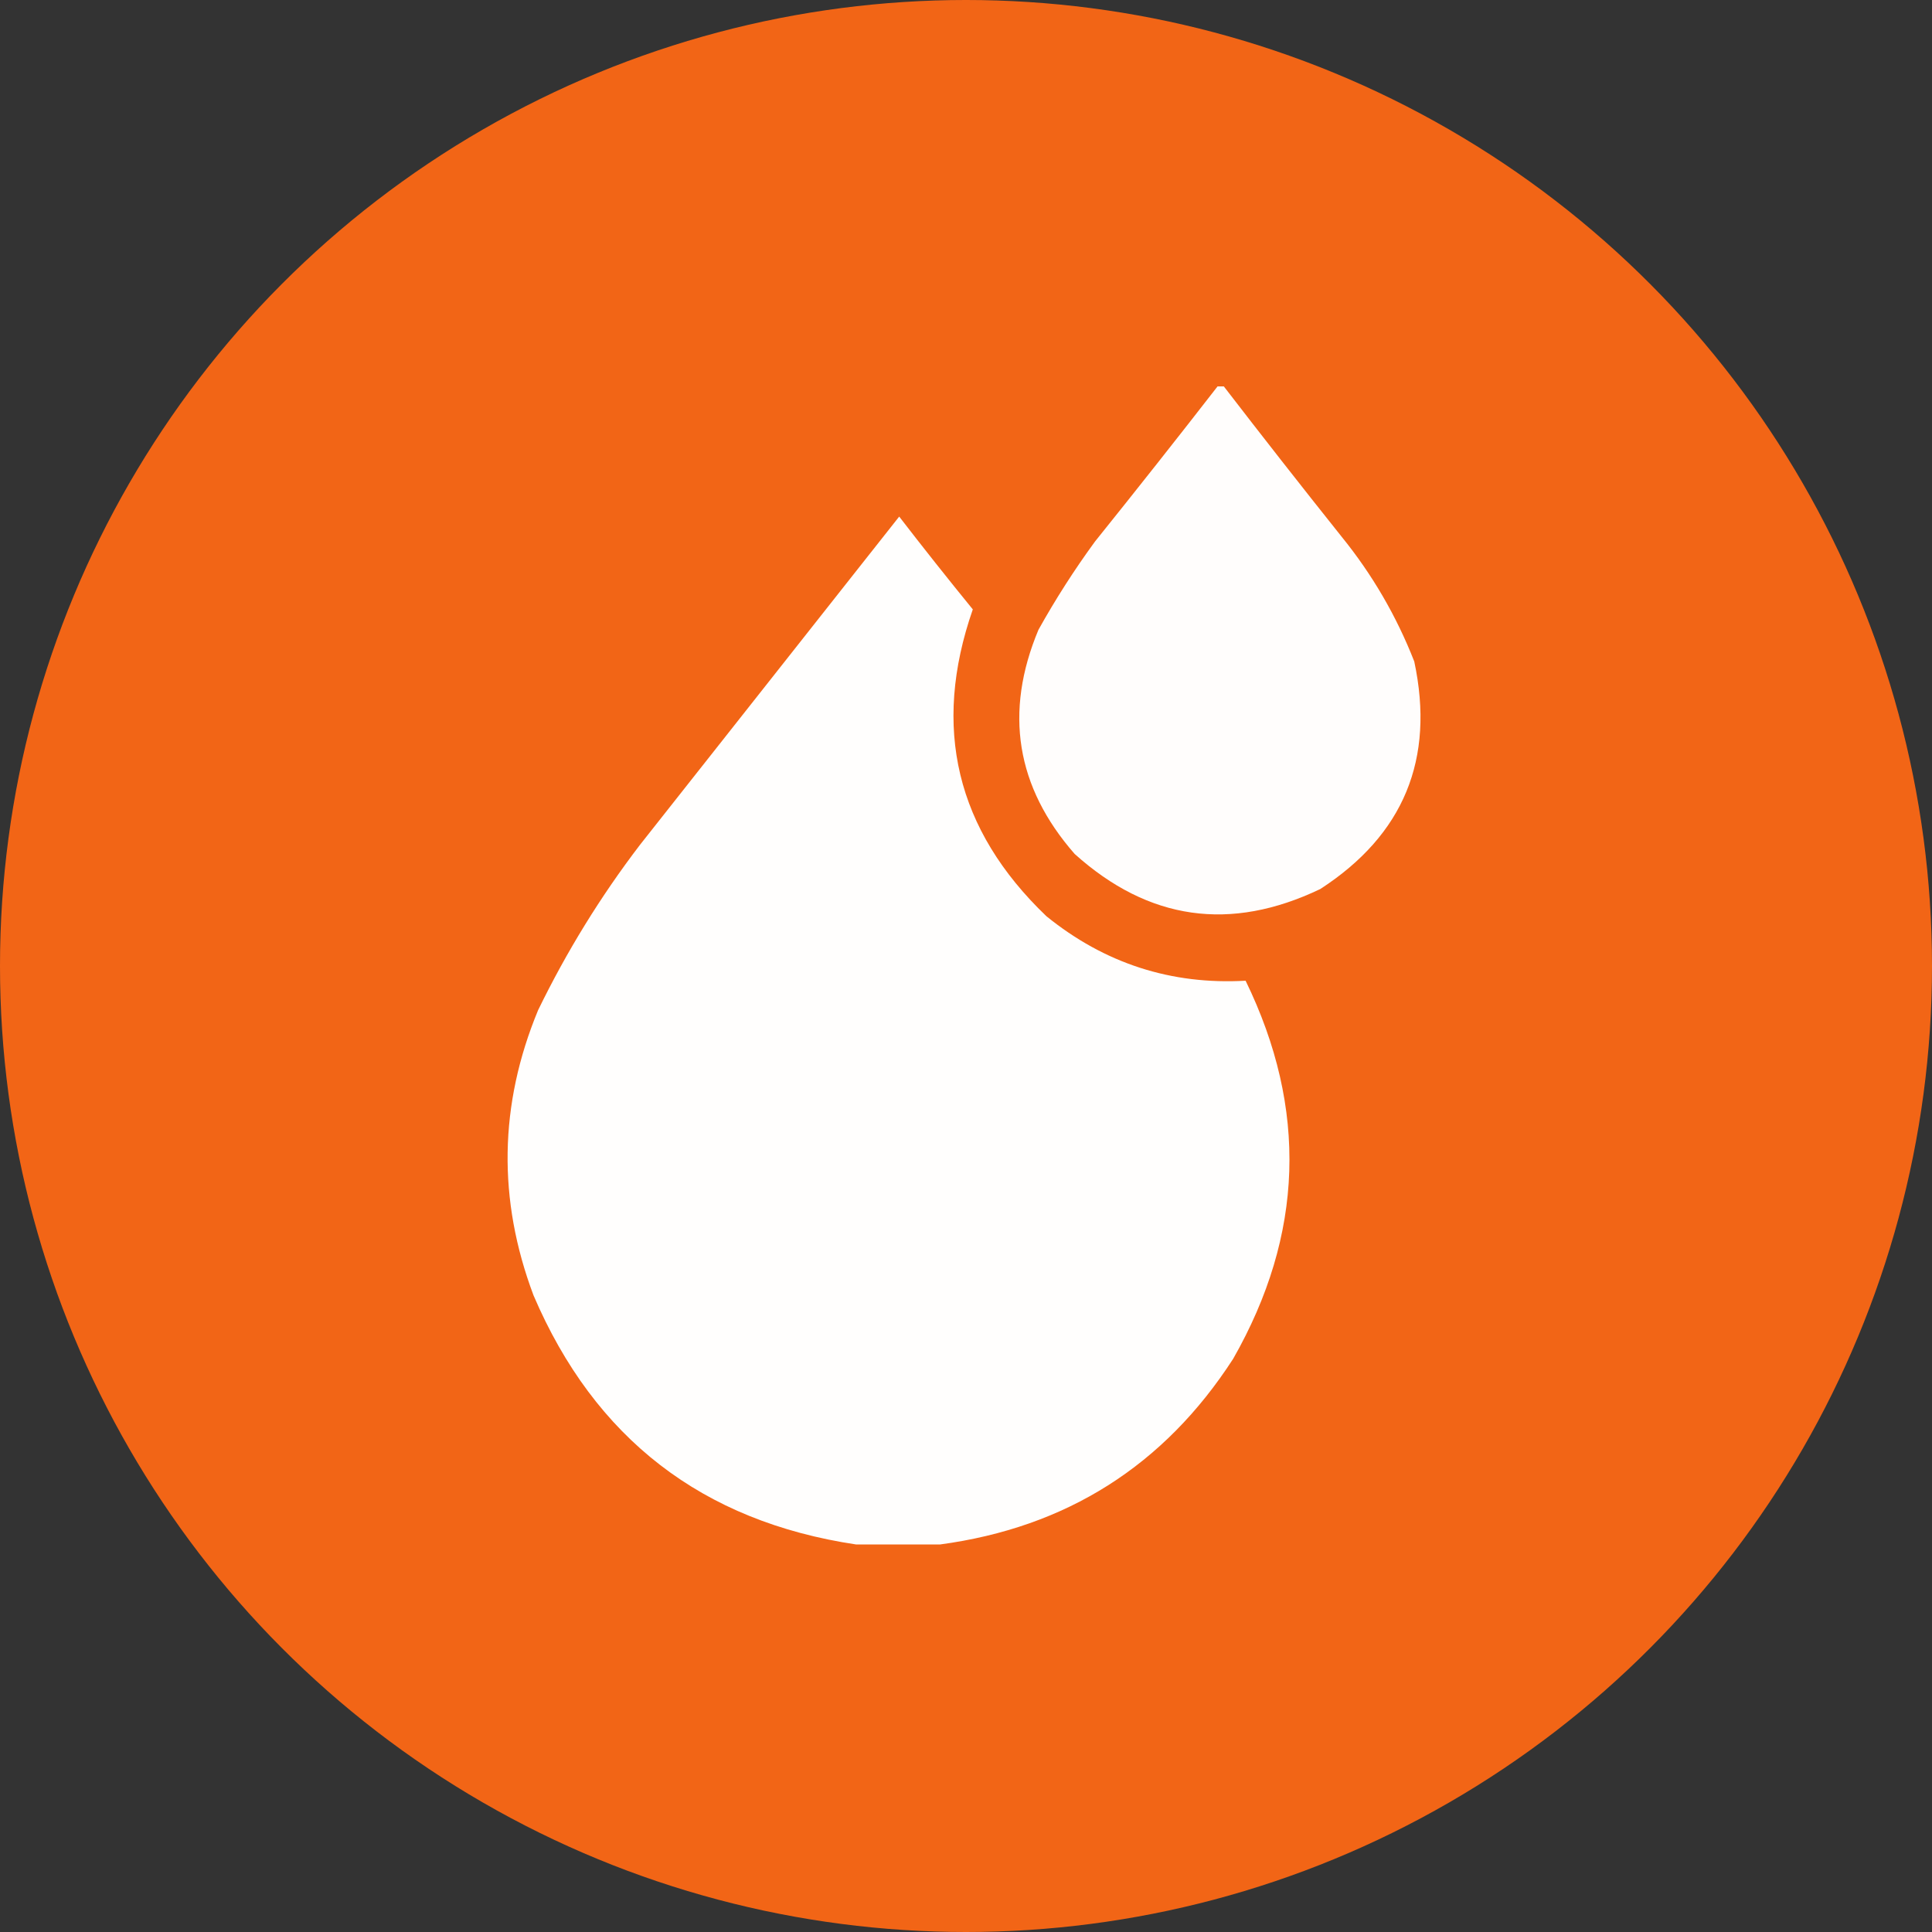
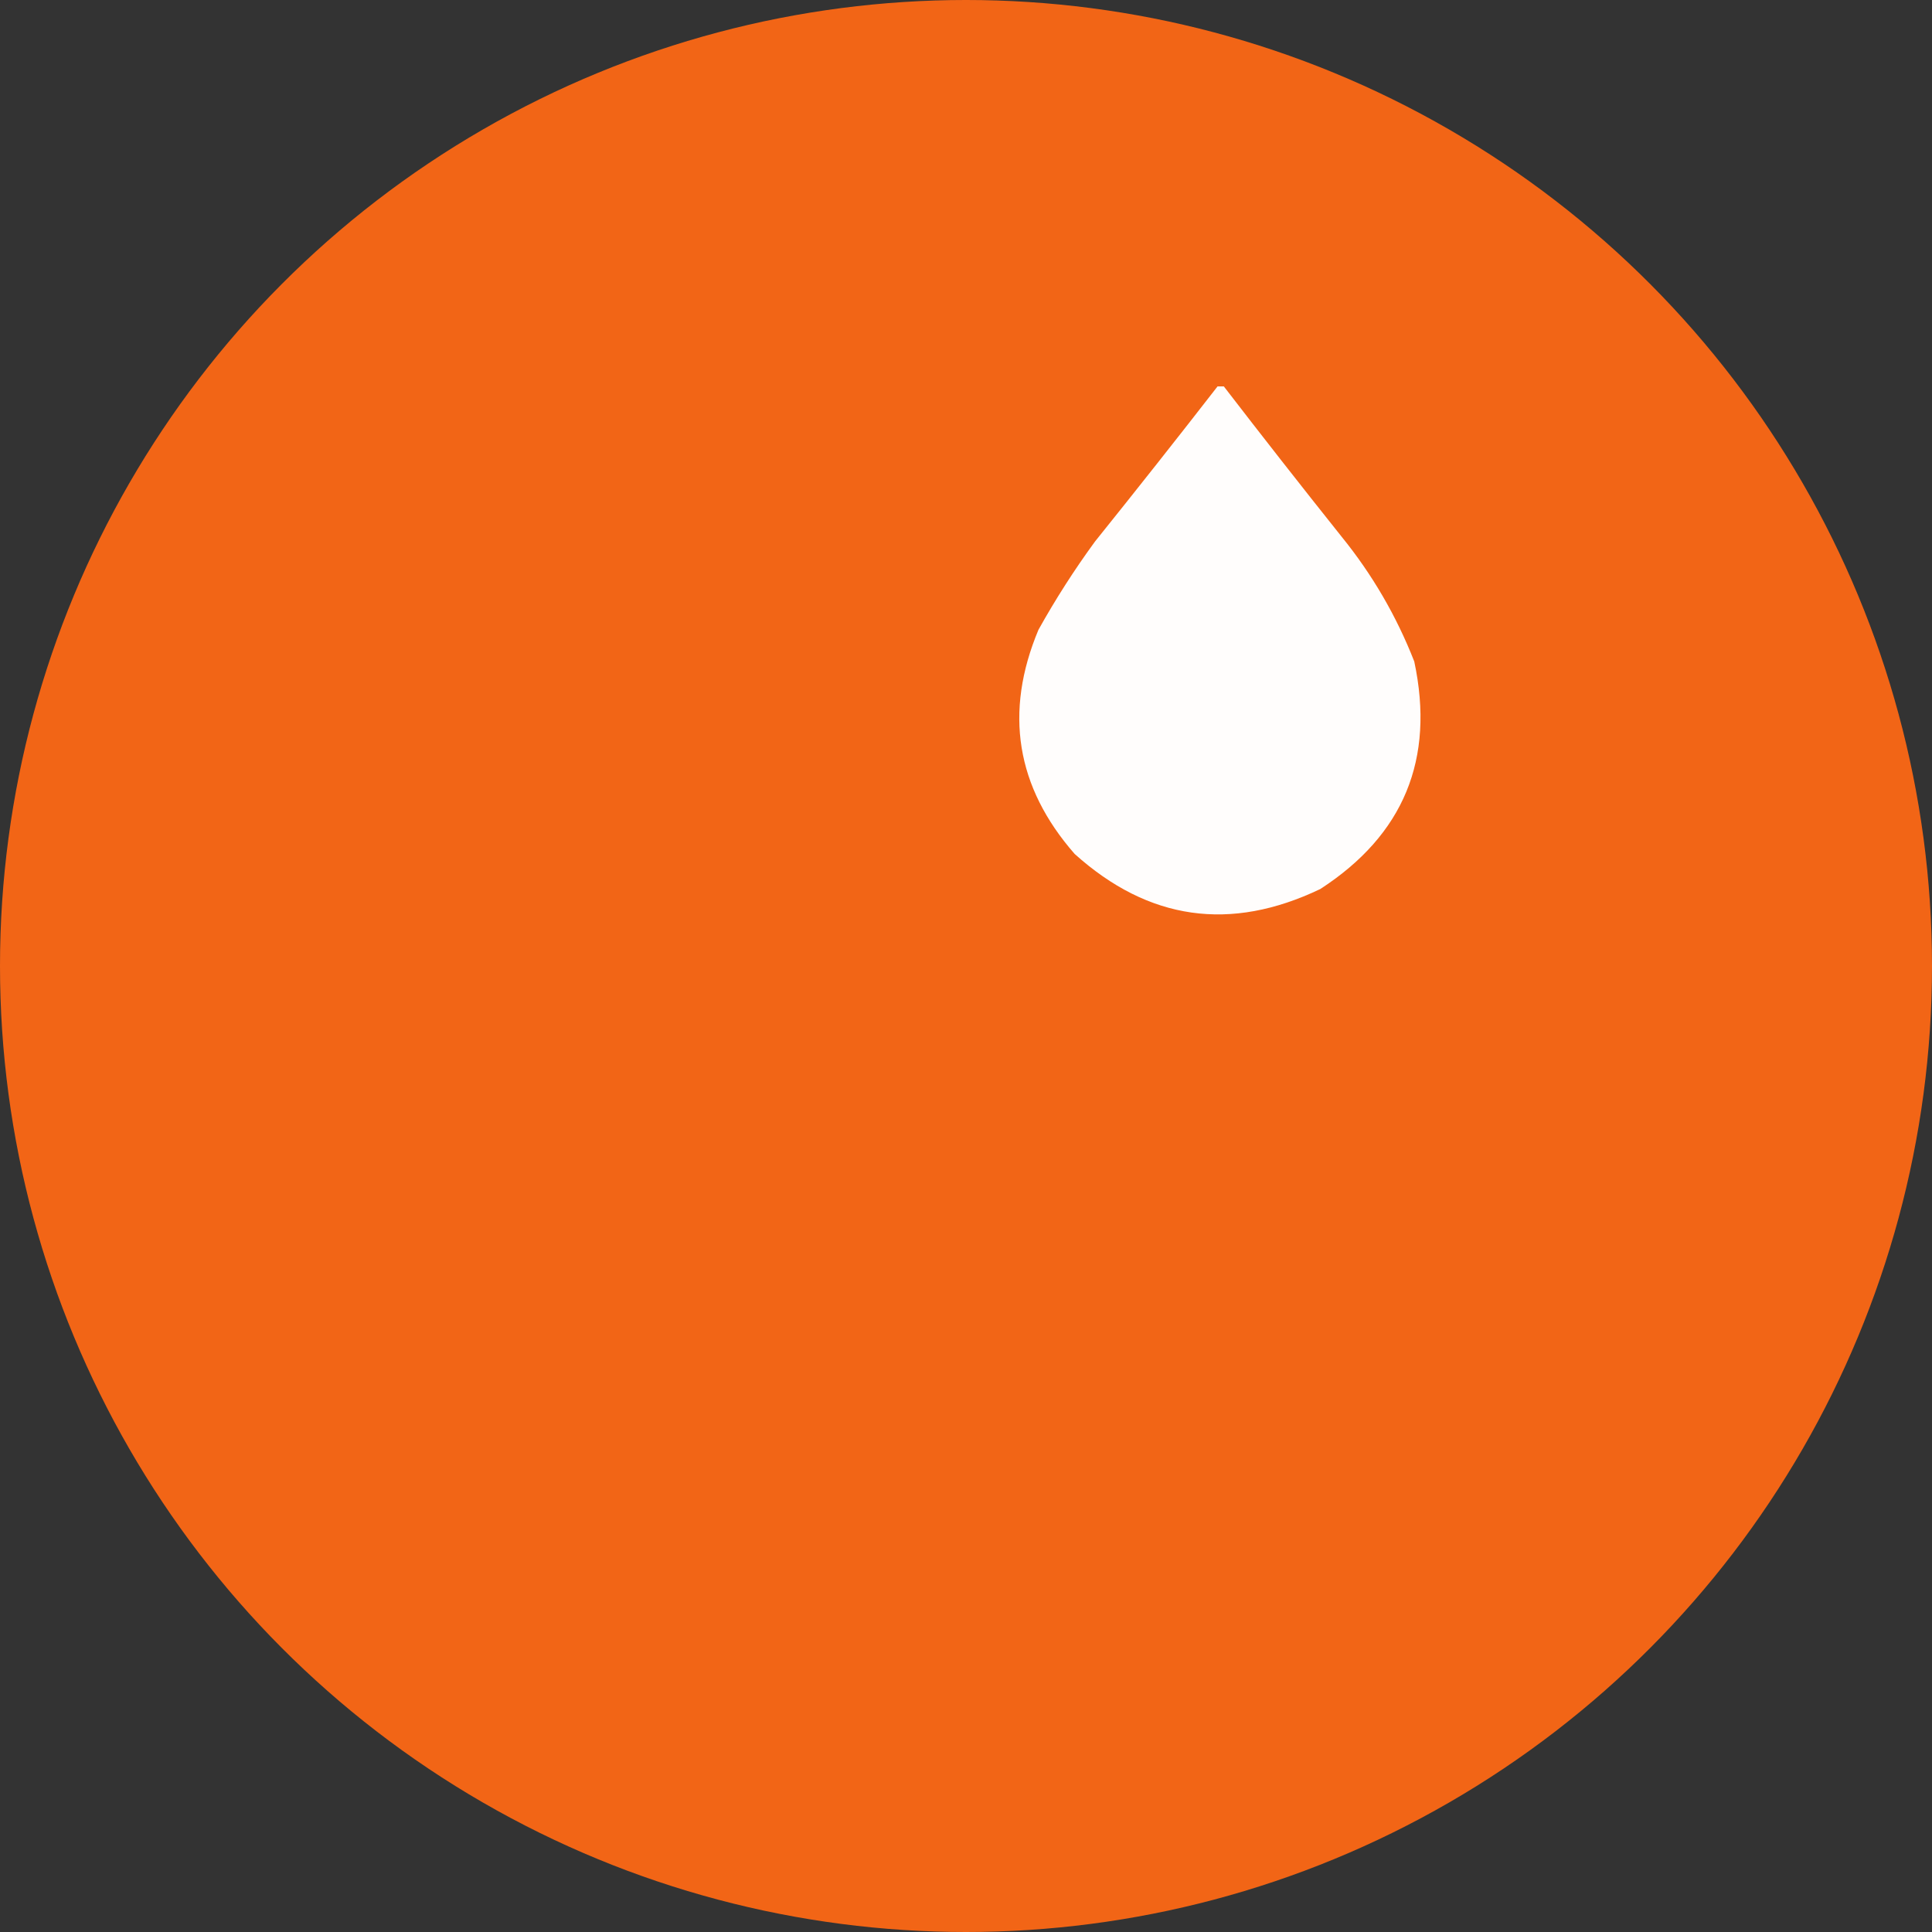
<svg xmlns="http://www.w3.org/2000/svg" width="50" height="50" viewBox="0 0 50 50" fill="none">
  <rect x="0" y="0" width="50" height="50" fill="#333333" stroke="none" />
  <circle cx="25" cy="25" r="25" fill="#F26516" />
  <g clip-path="url(#clip0_1_2438)">
    <path opacity="0.986" fill-rule="evenodd" clip-rule="evenodd" d="M31.533 9.971C31.572 9.971 31.611 9.971 31.65 9.971C32.663 11.287 33.688 12.595 34.726 13.896C35.516 14.871 36.141 15.945 36.601 17.119C37.14 19.645 36.329 21.608 34.169 23.008C31.842 24.122 29.723 23.819 27.812 22.1C26.295 20.366 25.982 18.433 26.875 16.299C27.317 15.506 27.805 14.744 28.339 14.014C29.416 12.673 30.481 11.326 31.533 9.971Z" fill="white" />
-     <path opacity="0.992" fill-rule="evenodd" clip-rule="evenodd" d="M24.326 39.971C23.603 39.971 22.881 39.971 22.158 39.971C18.174 39.375 15.391 37.226 13.808 33.525C12.875 31.047 12.914 28.586 13.926 26.143C14.665 24.624 15.544 23.198 16.562 21.865C18.799 19.031 21.036 16.199 23.271 13.369C23.895 14.178 24.53 14.979 25.176 15.771C24.111 18.829 24.746 21.476 27.08 23.711C28.588 24.933 30.307 25.49 32.236 25.381C33.85 28.696 33.743 31.958 31.914 35.166C30.128 37.93 27.599 39.531 24.326 39.971Z" fill="white" />
  </g>
  <defs>
    <clipPath id="clip0_1_2438">
      <rect width="30" height="30" fill="white" transform="translate(10 10)" />
    </clipPath>
  </defs>
</svg>